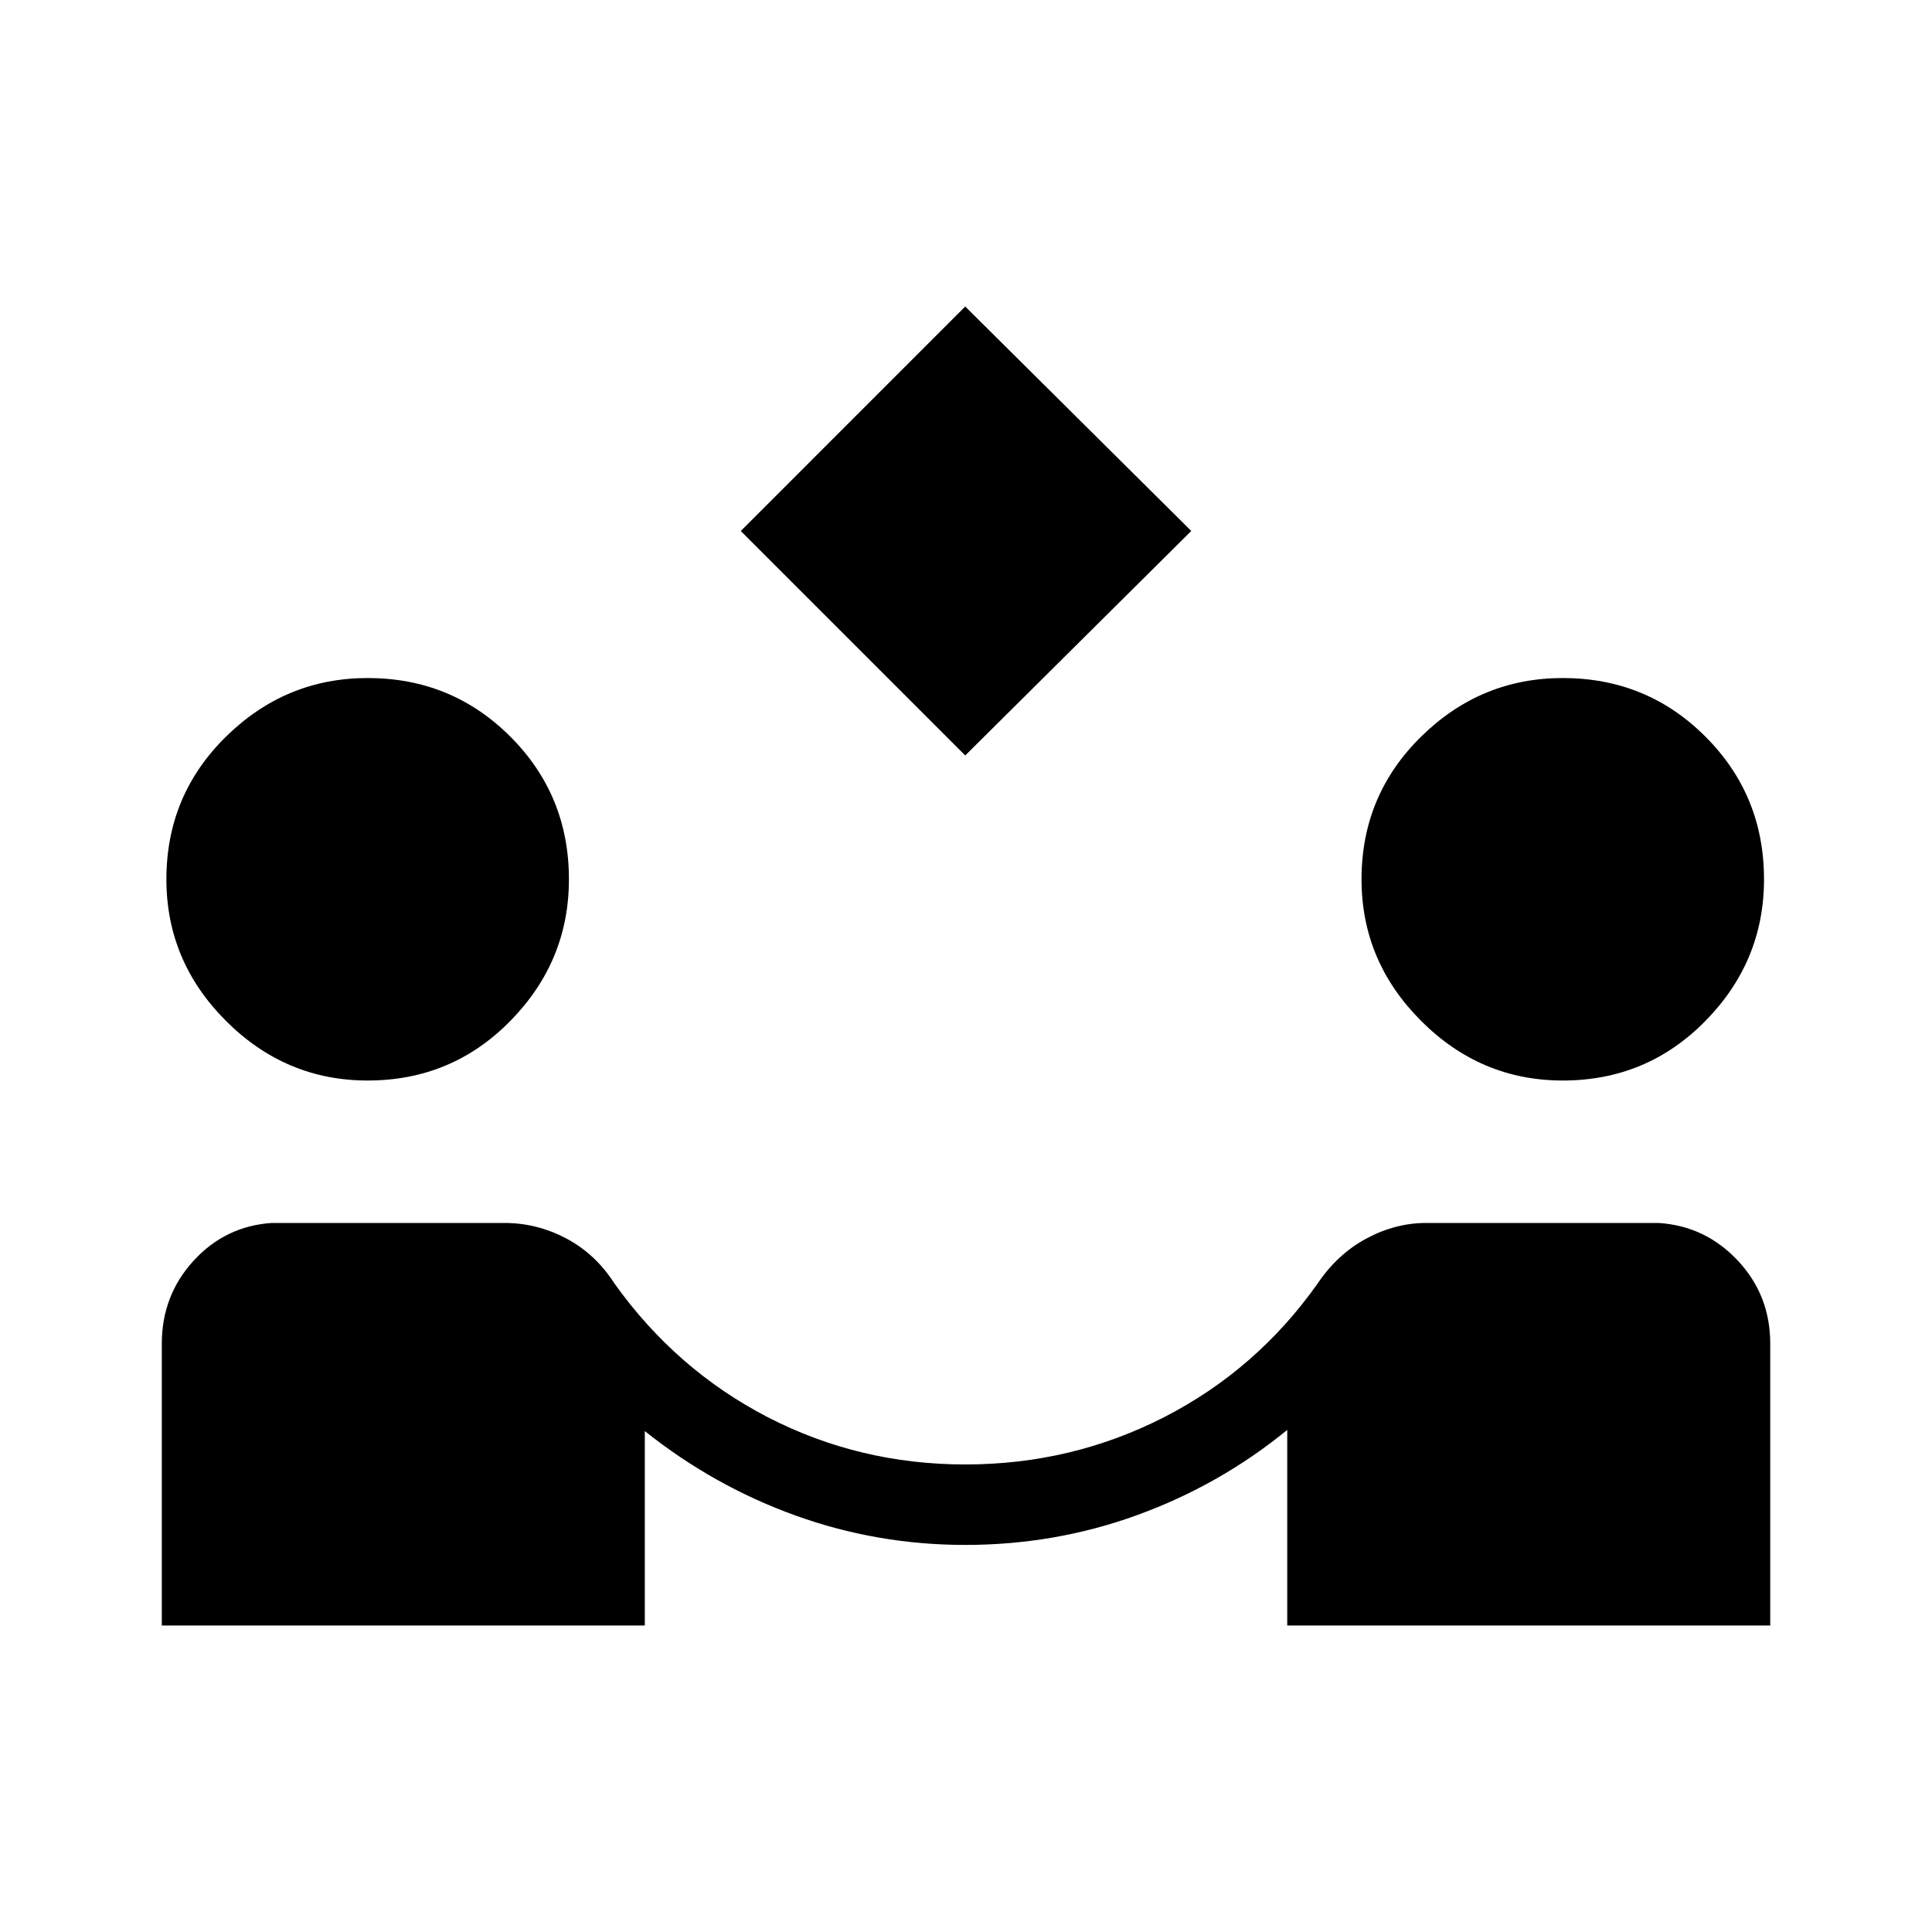
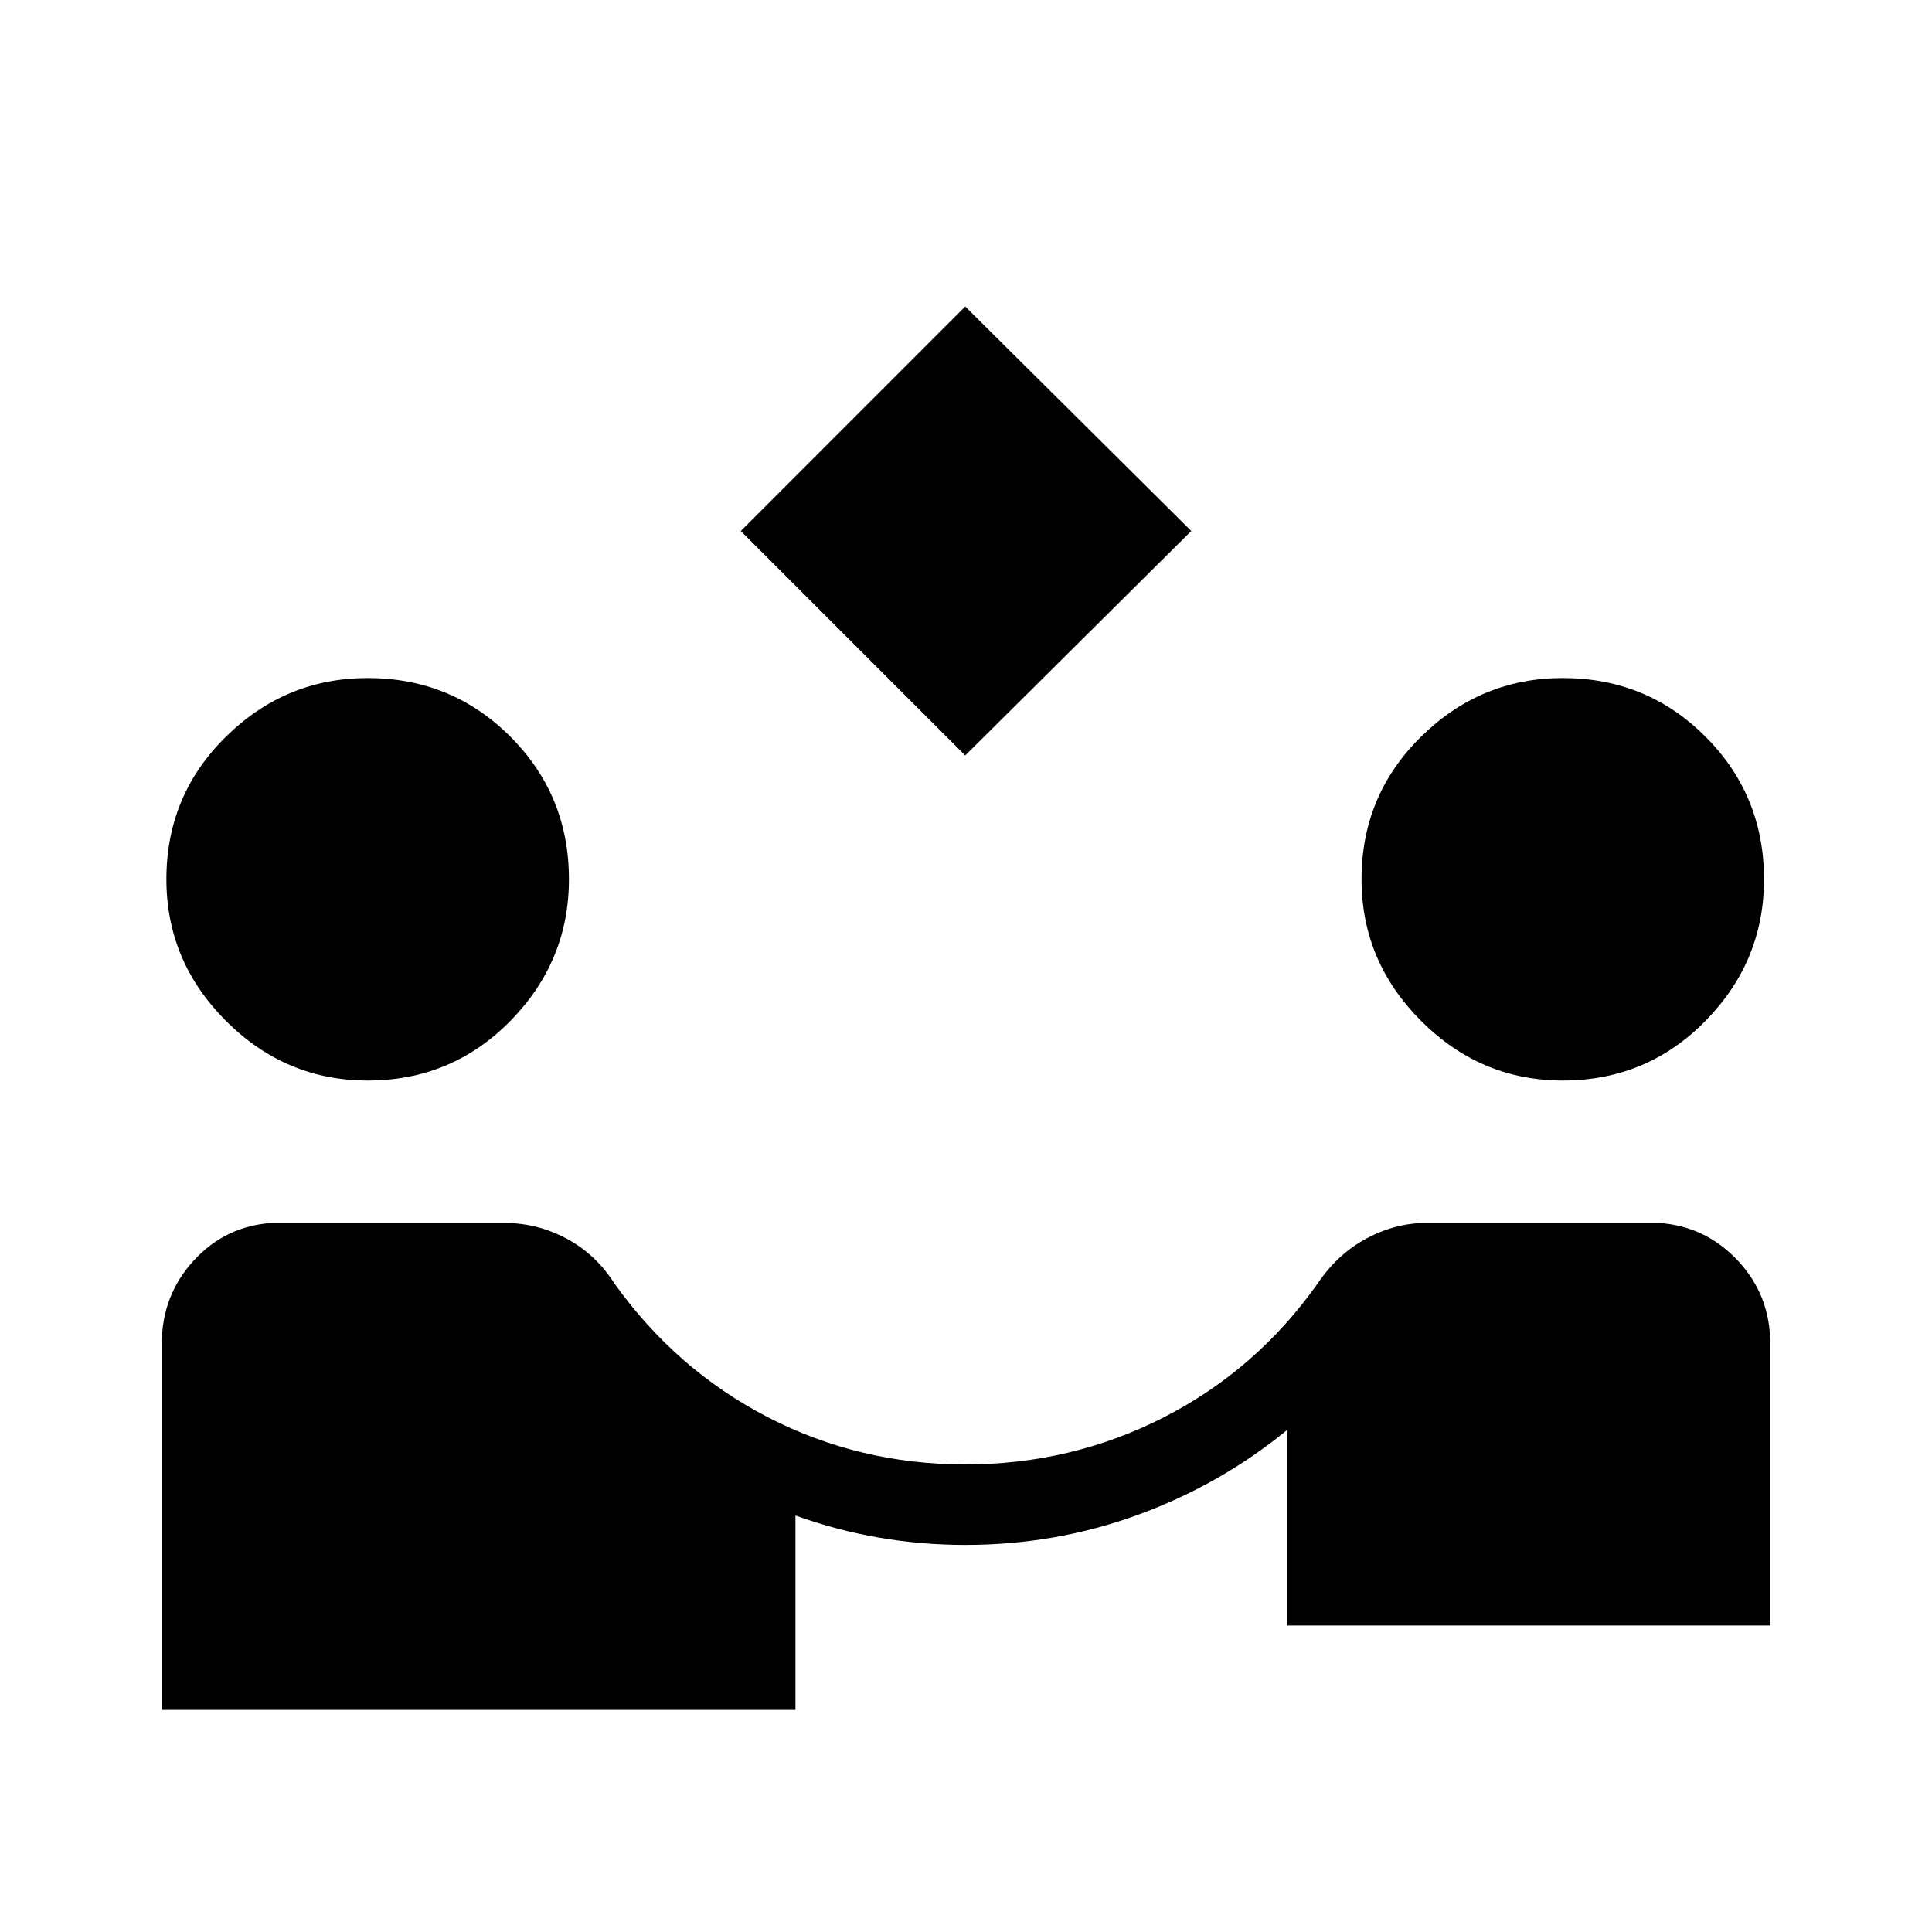
<svg xmlns="http://www.w3.org/2000/svg" version="1.1" id="レイヤー_1" x="0px" y="0px" width="40px" height="40px" viewBox="0 0 40 40" enable-background="new 0 0 40 40" xml:space="preserve">
-   <path d="M32.355,22.371c-1.133,0-2.109-0.411-2.932-1.234c-0.823-0.823-1.234-1.8-1.234-2.932c0-1.161,0.411-2.145,1.234-2.954  c0.822-0.809,1.799-1.213,2.932-1.213c1.161,0,2.146,0.404,2.954,1.213c0.809,0.809,1.213,1.793,1.213,2.954  c0,1.132-0.404,2.109-1.213,2.932C34.5,21.96,33.517,22.371,32.355,22.371z M7.612,22.371c-1.132,0-2.11-0.411-2.933-1.234  c-0.823-0.823-1.234-1.8-1.234-2.932c0-1.161,0.411-2.145,1.234-2.954c0.823-0.809,1.8-1.213,2.933-1.213  c1.161,0,2.145,0.404,2.954,1.213c0.809,0.809,1.213,1.793,1.213,2.954c0,1.132-0.405,2.109-1.213,2.932S8.773,22.371,7.612,22.371z   M3.35,33.654V27.82c0-0.666,0.22-1.24,0.659-1.719s0.978-0.738,1.617-0.781h4.817c0.449,0,0.875,0.106,1.279,0.32  c0.404,0.214,0.737,0.523,1,0.934c0.849,1.189,1.906,2.111,3.172,2.767c1.266,0.653,2.629,0.979,4.091,0.979  c1.468,0,2.84-0.326,4.117-0.979c1.275-0.654,2.336-1.576,3.178-2.767c0.275-0.408,0.613-0.72,1.014-0.934  c0.401-0.214,0.812-0.32,1.232-0.32h4.818c0.645,0.043,1.189,0.303,1.637,0.781s0.67,1.053,0.67,1.719v5.834h-10v-4.049  c-0.93,0.76-1.962,1.346-3.098,1.76c-1.137,0.414-2.325,0.621-3.568,0.621c-1.216,0-2.388-0.203-3.516-0.609  c-1.128-0.407-2.168-0.989-3.119-1.748v4.025H3.35z M19.984,15.641l-4.647-4.647l4.647-4.648l4.68,4.647L19.984,15.641z" />
+   <path d="M32.355,22.371c-1.133,0-2.109-0.411-2.932-1.234c-0.823-0.823-1.234-1.8-1.234-2.932c0-1.161,0.411-2.145,1.234-2.954  c0.822-0.809,1.799-1.213,2.932-1.213c1.161,0,2.146,0.404,2.954,1.213c0.809,0.809,1.213,1.793,1.213,2.954  c0,1.132-0.404,2.109-1.213,2.932C34.5,21.96,33.517,22.371,32.355,22.371z M7.612,22.371c-1.132,0-2.11-0.411-2.933-1.234  c-0.823-0.823-1.234-1.8-1.234-2.932c0-1.161,0.411-2.145,1.234-2.954c0.823-0.809,1.8-1.213,2.933-1.213  c1.161,0,2.145,0.404,2.954,1.213c0.809,0.809,1.213,1.793,1.213,2.954c0,1.132-0.405,2.109-1.213,2.932S8.773,22.371,7.612,22.371z   M3.35,33.654V27.82c0-0.666,0.22-1.24,0.659-1.719s0.978-0.738,1.617-0.781h4.817c0.449,0,0.875,0.106,1.279,0.32  c0.404,0.214,0.737,0.523,1,0.934c0.849,1.189,1.906,2.111,3.172,2.767c1.266,0.653,2.629,0.979,4.091,0.979  c1.468,0,2.84-0.326,4.117-0.979c1.275-0.654,2.336-1.576,3.178-2.767c0.275-0.408,0.613-0.72,1.014-0.934  c0.401-0.214,0.812-0.32,1.232-0.32h4.818c0.645,0.043,1.189,0.303,1.637,0.781s0.67,1.053,0.67,1.719v5.834h-10v-4.049  c-0.93,0.76-1.962,1.346-3.098,1.76c-1.137,0.414-2.325,0.621-3.568,0.621c-1.216,0-2.388-0.203-3.516-0.609  v4.025H3.35z M19.984,15.641l-4.647-4.647l4.647-4.648l4.68,4.647L19.984,15.641z" />
</svg>